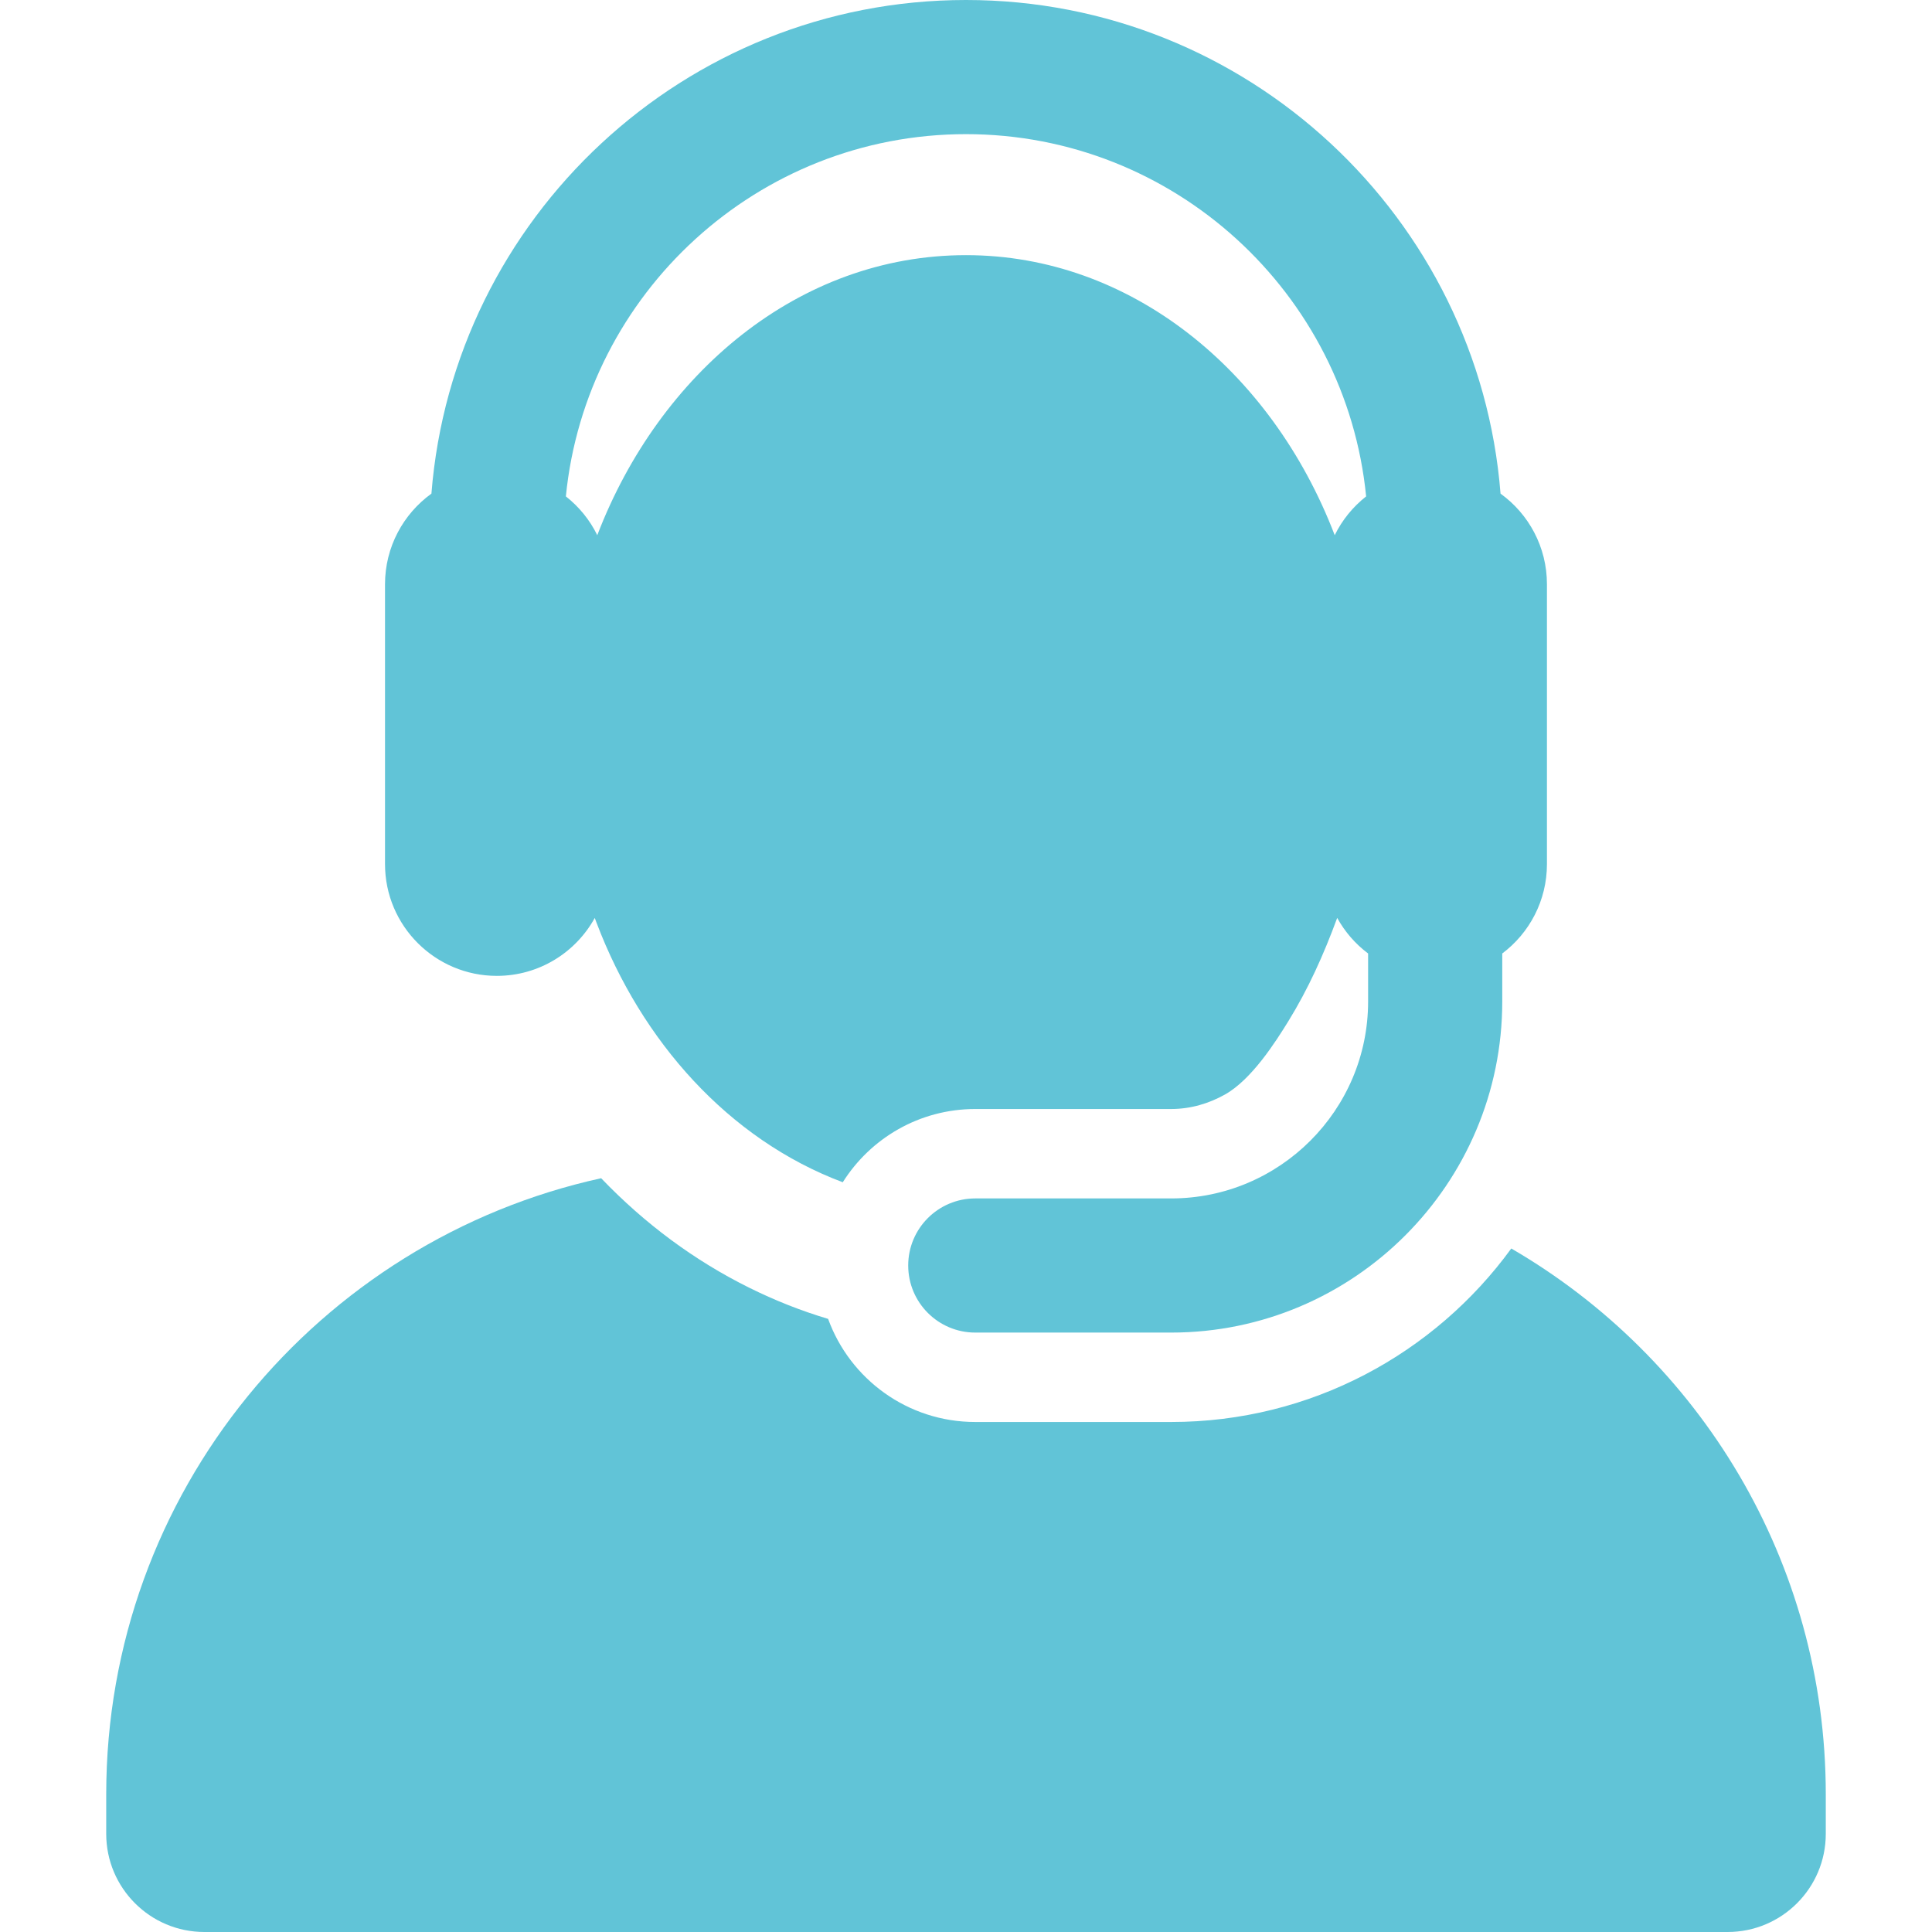
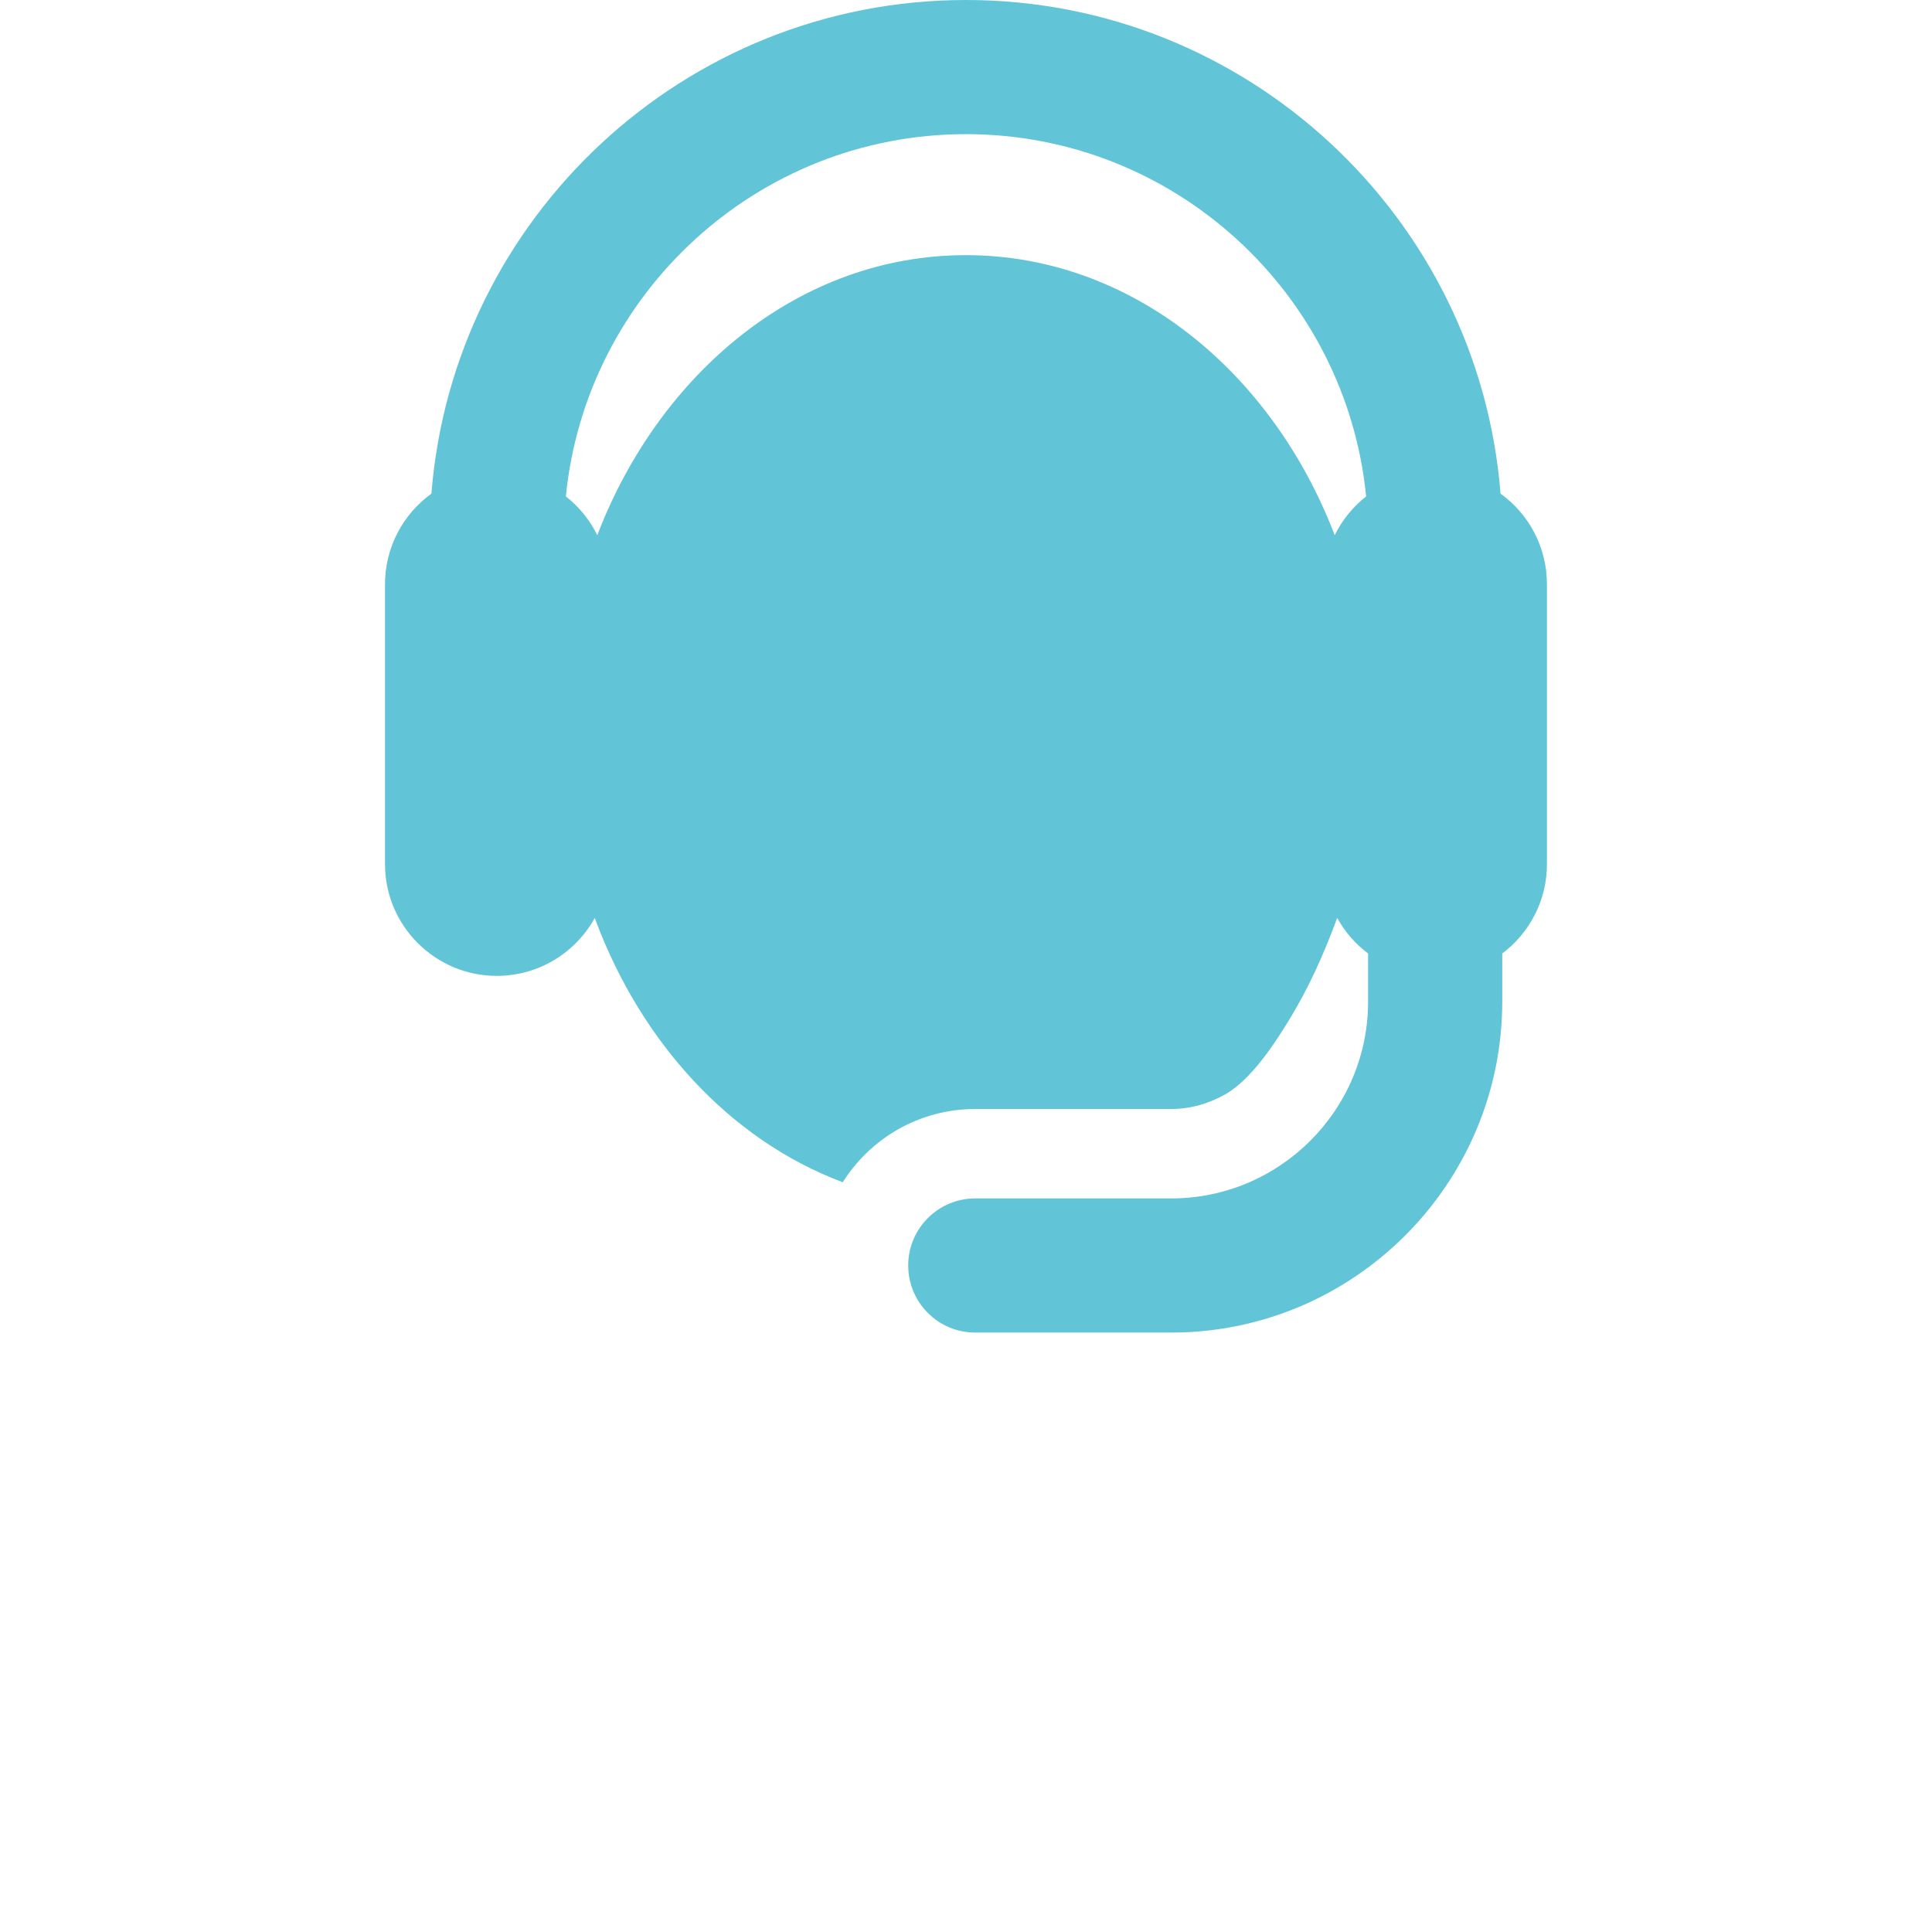
<svg xmlns="http://www.w3.org/2000/svg" width="46" height="46" viewBox="0 0 46 46" fill="none">
-   <path d="M35.983 29.726C34.162 32.228 31.211 33.857 27.886 33.857H23.221C21.609 33.857 20.237 32.834 19.717 31.402C19.076 31.211 18.447 30.962 17.833 30.657C16.533 30.012 15.352 29.137 14.313 28.053C7.574 29.533 2.529 35.539 2.529 42.723V43.663C2.529 44.953 3.576 46 4.867 46H41.133C42.424 46 43.471 44.953 43.471 43.663V42.723C43.471 37.173 40.46 32.327 35.983 29.726Z" fill="#61C4D7" />
  <path d="M11.829 23.235C12.834 23.235 13.708 22.678 14.161 21.856C14.173 21.889 14.185 21.921 14.197 21.953C14.201 21.963 14.205 21.973 14.208 21.982C15.271 24.78 17.339 27.125 20.066 28.149C20.725 27.102 21.891 26.405 23.221 26.405H27.886C28.351 26.405 28.785 26.273 29.164 26.061C29.802 25.705 30.375 24.8 30.671 24.321C31.145 23.553 31.512 22.741 31.838 21.855C32.021 22.187 32.272 22.476 32.574 22.702V23.846C32.574 26.431 30.471 28.534 27.886 28.534H23.221C22.339 28.534 21.624 29.249 21.624 30.131C21.624 31.013 22.339 31.728 23.221 31.728H27.886C32.232 31.728 35.768 28.192 35.768 23.846V22.702C36.414 22.217 36.832 21.444 36.832 20.573V15.758V13.911C36.832 13.023 36.397 12.236 35.727 11.753C35.208 5.185 29.698 0 23 0C16.301 0 10.791 5.185 10.272 11.753C9.603 12.236 9.167 13.023 9.167 13.911V20.573C9.167 22.047 10.365 23.235 11.829 23.235ZM23 3.194C27.959 3.194 32.049 6.984 32.527 11.819C32.213 12.066 31.956 12.381 31.779 12.743C30.272 8.812 26.908 6.075 23 6.075C19.007 6.075 15.697 8.906 14.227 12.727C14.225 12.733 14.223 12.738 14.221 12.743C14.044 12.381 13.787 12.066 13.473 11.819C13.951 6.984 18.041 3.194 23 3.194Z" fill="#61C4D7" />
</svg>